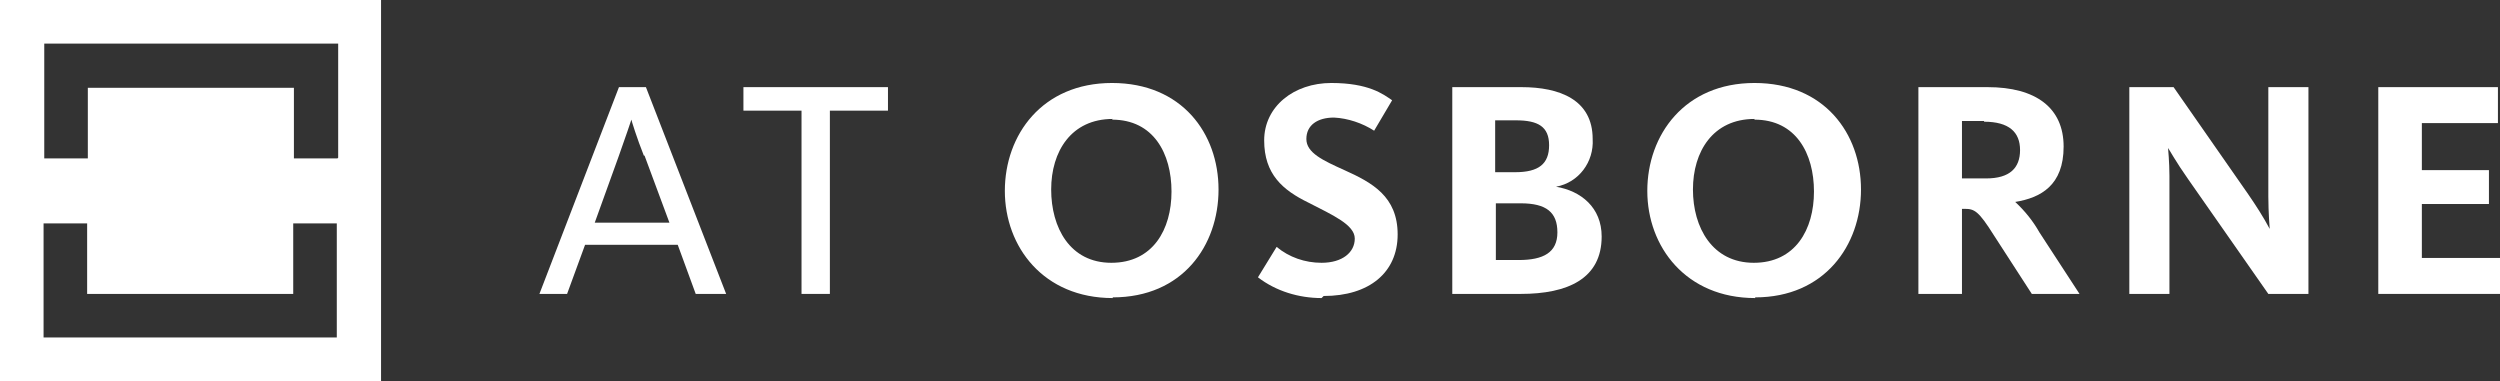
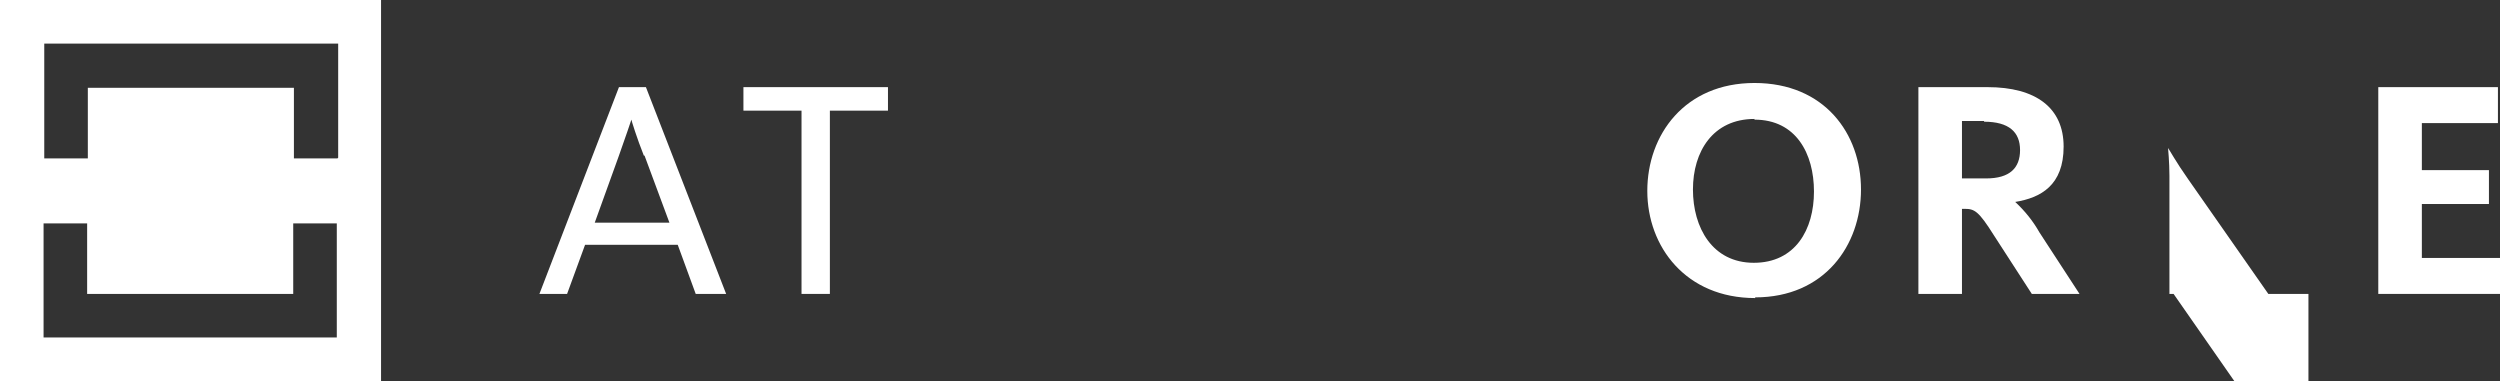
<svg xmlns="http://www.w3.org/2000/svg" id="Layer_1" viewBox="0 0 361.5 55.1">
  <rect x="0" y="0" width="361.5" height="55.1" fill="#333333" stroke="none" />
  <defs>
    <style> .st0 { fill: #fff; } </style>
  </defs>
  <path class="st0" d="M82.1,42.5h-4.1l11.5-29.9h3.9l11.6,29.9h-4.4l-2.6-7.1h-13.4l-2.6,7.1ZM93.1,22.5c-1-2.5-1.8-5.1-1.8-5.2h0s-.9,2.7-1.8,5.2l-3.5,9.7h10.8l-3.6-9.7Z" />
  <polygon class="st0" points="120 16 120 42.5 115.9 42.5 115.9 16 107.5 16 107.5 12.6 128.4 12.6 128.4 16 120 16" />
-   <path class="st0" d="M160.9,43.1c-10,0-15.6-7.4-15.6-15.5s5.4-15.6,15.5-15.6,15.4,7.3,15.4,15.4-5.2,15.6-15.3,15.6M160.9,17.2c-6,0-8.9,4.7-8.9,10.2s2.7,10.6,8.7,10.6,8.7-4.8,8.7-10.3-2.6-10.4-8.6-10.4" />
-   <path class="st0" d="M191.1,43.1c-3.3,0-6.6-1-9.2-3l2.7-4.4c1.8,1.5,4.1,2.3,6.5,2.3,3,0,4.8-1.5,4.8-3.5s-3.2-3.4-6.7-5.2c-3.7-1.8-6.4-4.1-6.4-9s4.3-8.3,9.7-8.3,7.5,1.6,8.8,2.5l-2.6,4.4c-1.7-1.1-3.8-1.8-5.8-1.9-2.4,0-4,1.1-4,3.1s2.4,3.1,5.5,4.5c4,1.8,7.7,3.8,7.7,9.3s-4.1,8.9-10.7,8.9" />
-   <path class="st0" d="M219.9,42.5h-9.9V12.6h10c5.5,0,10.3,1.8,10.3,7.5.2,3.3-2,6.3-5.3,6.9h0c3.6.6,6.6,3,6.6,7.2,0,6.1-4.9,8.3-11.7,8.3M219.3,17.4h-3.1v7.5h2.9c3.4,0,4.9-1.2,4.9-3.9s-1.6-3.6-4.8-3.6M219.9,29.4h-3.6v8.2h3.3c3.6,0,5.6-1.1,5.6-4s-1.6-4.2-5.3-4.2" />
  <path class="st0" d="M253.8,43.1c-10,0-15.6-7.4-15.6-15.5s5.4-15.6,15.5-15.6,15.4,7.3,15.4,15.4-5.3,15.6-15.3,15.6M253.7,17.2c-6,0-8.9,4.7-8.9,10.2s2.8,10.6,8.8,10.6,8.7-4.8,8.7-10.3-2.6-10.4-8.6-10.4" />
  <path class="st0" d="M293.8,42.5l-5.5-8.5c-2.2-3.5-2.8-3.8-4.2-3.8h-.4v12.3h-6.3V12.6h10c7,0,11,3,11,8.6s-3.3,7.4-7,8h0c1.4,1.3,2.6,2.8,3.5,4.4l5.8,8.9h-6.9ZM286.9,17.5h-3.2v8.3h3.5c3.4,0,4.9-1.5,4.9-4.1s-1.6-4.1-5.2-4.1" />
-   <path class="st0" d="M328,42.5l-11.6-16.6c-1.7-2.4-2.8-4.4-2.9-4.5h0c0,0,.2,2.1.2,4v17.1h-5.8V12.6h6.4l10.8,15.5c1.1,1.6,2.2,3.3,3.1,5h0s-.2-2.4-.2-4.7v-15.8h5.8v29.9h-5.8Z" />
+   <path class="st0" d="M328,42.5l-11.6-16.6c-1.7-2.4-2.8-4.4-2.9-4.5h0c0,0,.2,2.1.2,4v17.1h-5.8h6.4l10.8,15.5c1.1,1.6,2.2,3.3,3.1,5h0s-.2-2.4-.2-4.7v-15.8h5.8v29.9h-5.8Z" />
  <polygon class="st0" points="343.9 42.5 343.9 12.6 361.2 12.6 361.2 17.8 350.2 17.8 350.2 24.6 359.9 24.6 359.9 29.5 350.2 29.5 350.2 37.3 361.5 37.3 361.5 42.5 343.9 42.5" />
  <path class="st0" d="M0,0v55.1h55.1V0H0ZM48.8,48.8H6.3v-16.5h6.3v10.2h29.8v-10.2h6.3v16.5ZM48.8,22.9h-6.3v-10.2H12.7v10.2h-6.3V6.3h42.5v16.5Z" />
</svg>